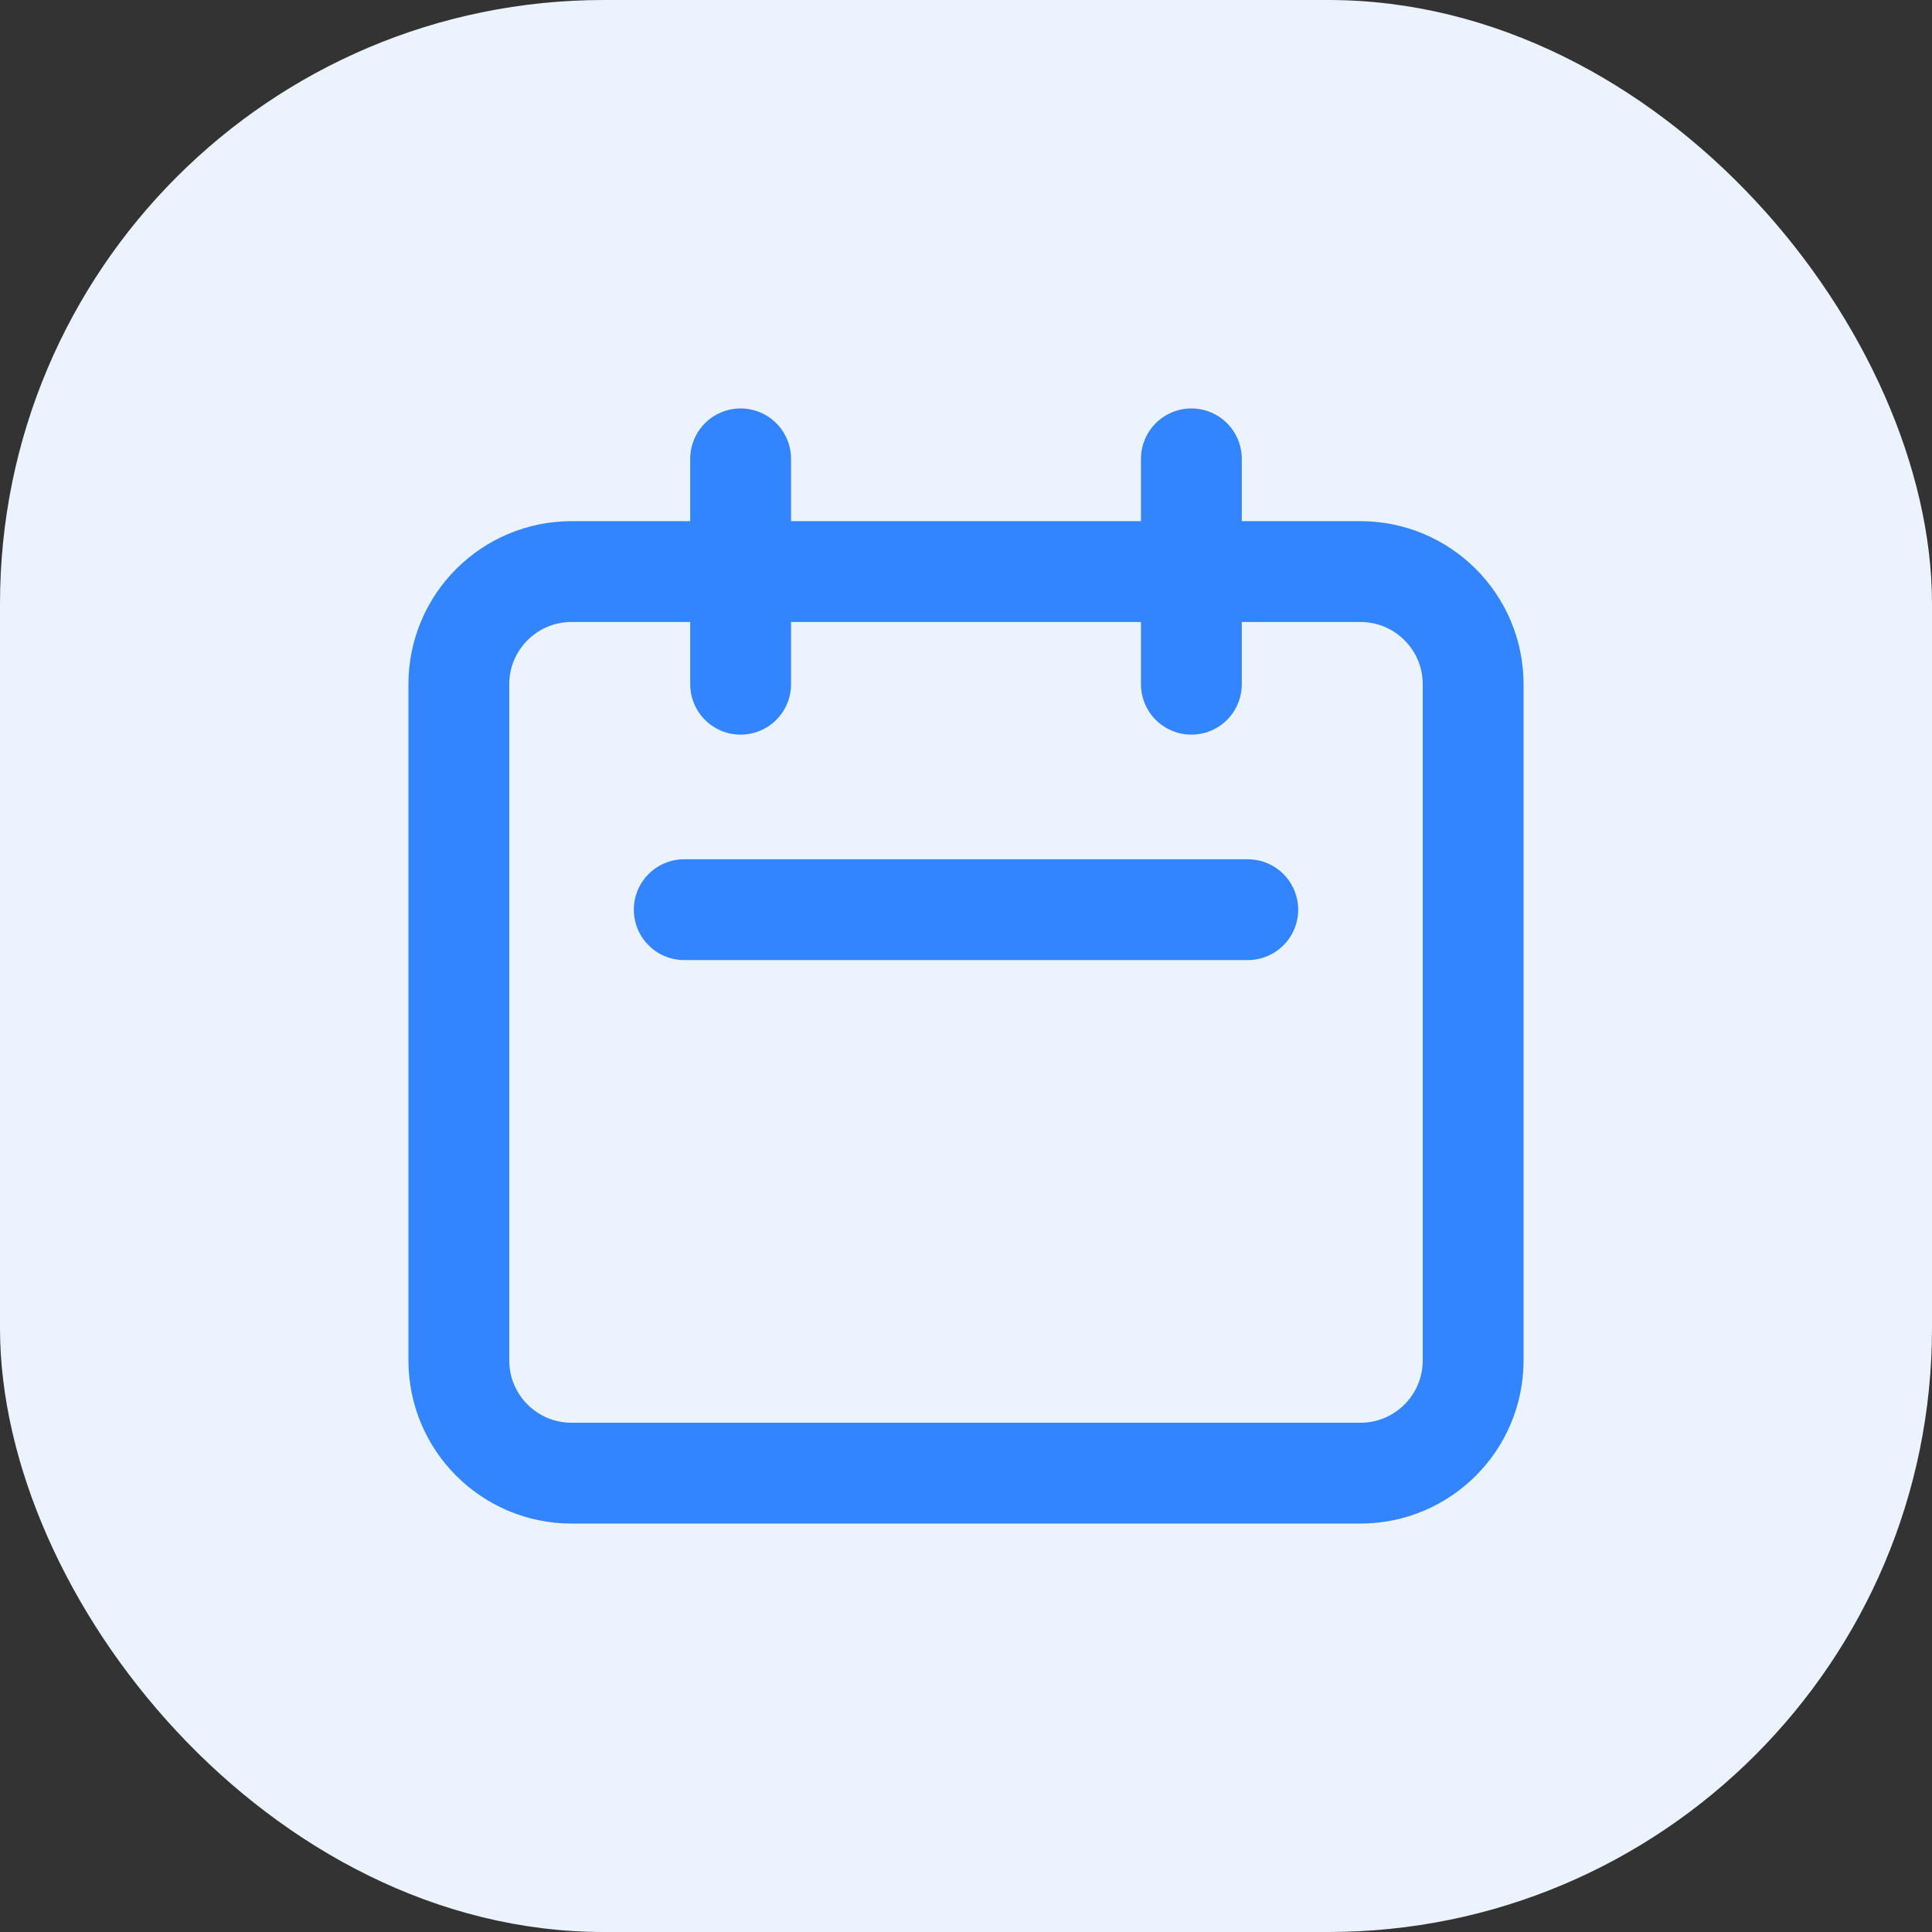
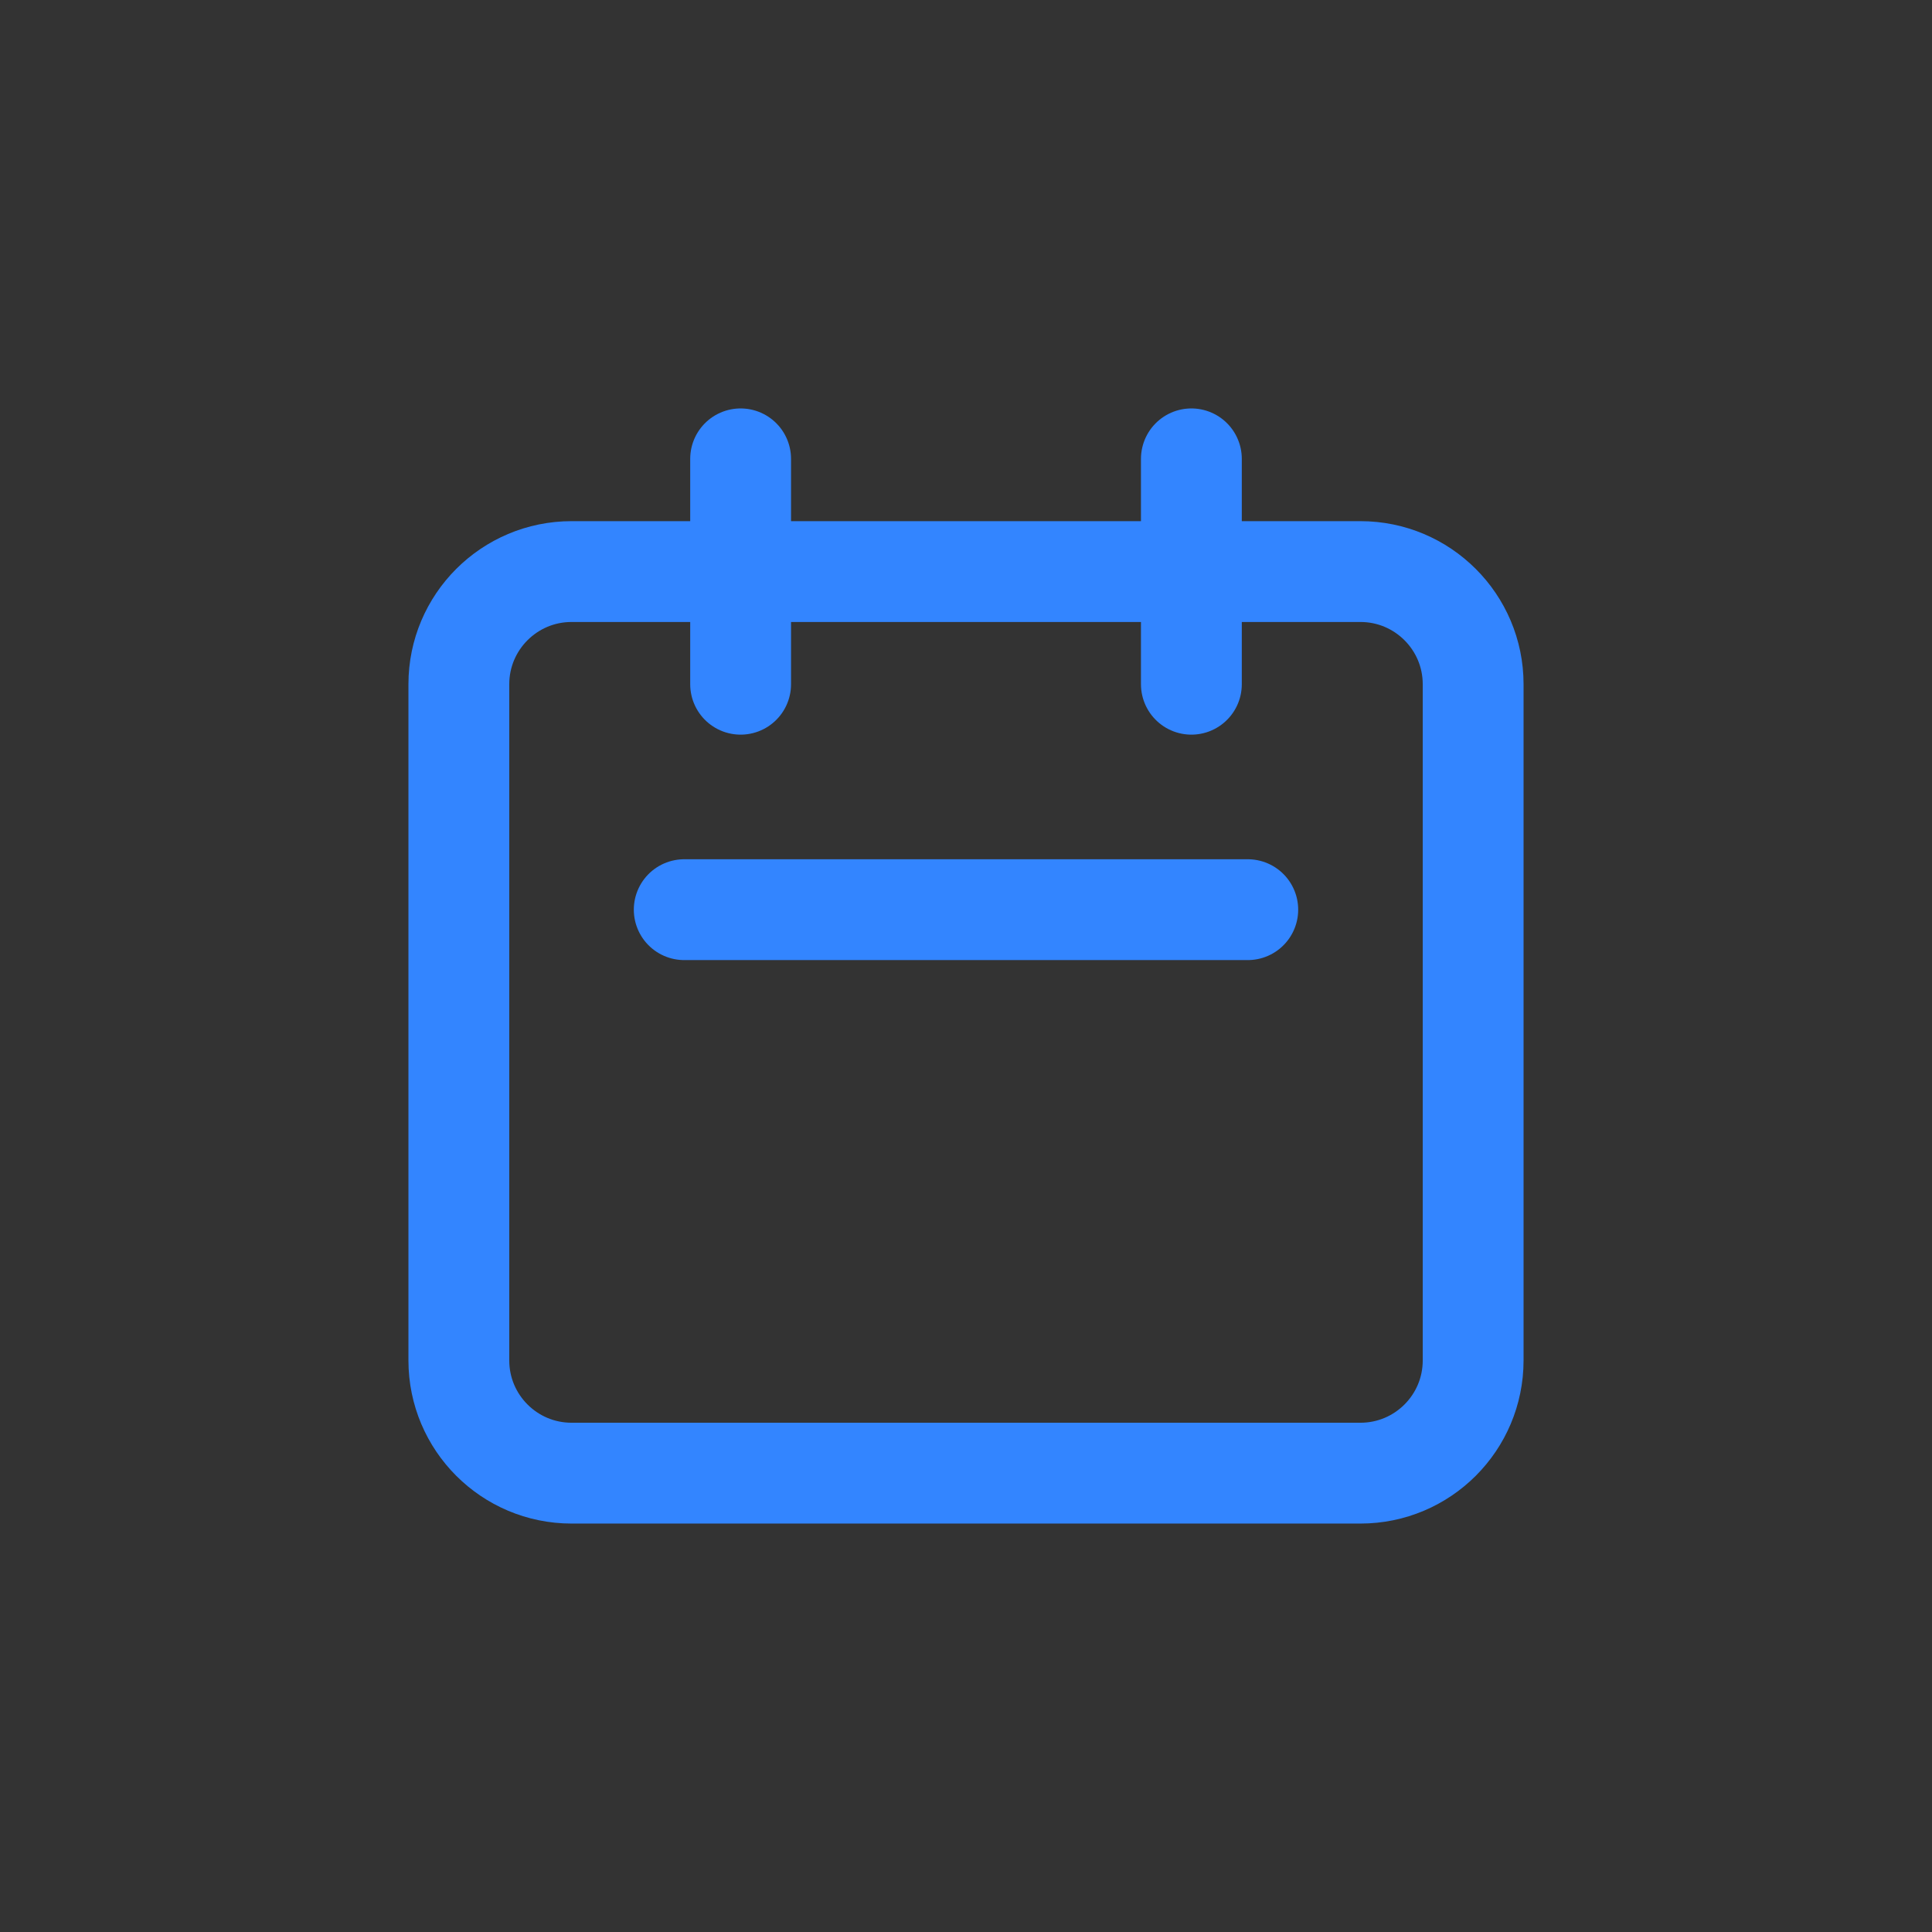
<svg xmlns="http://www.w3.org/2000/svg" aria-hidden="true" width="32" height="32" viewBox="0 0 32 32" fill="none">
  <rect x="0" y="0" width="32" height="32" fill="#333333" stroke="none" />
-   <rect width="32" height="32" rx="10" fill="#EBF3FF" />
  <path d="M12.267 11.333V7.6M19.733 11.333V7.6M11.333 15.067H20.667M9.467 24.4H22.533C23.564 24.4 24.4 23.564 24.4 22.533V11.333C24.4 10.303 23.564 9.467 22.533 9.467H9.467C8.436 9.467 7.6 10.303 7.6 11.333V22.533C7.6 23.564 8.436 24.4 9.467 24.4Z" stroke="#3385FF" stroke-width="1.67" stroke-linecap="round" stroke-linejoin="round" />
</svg>